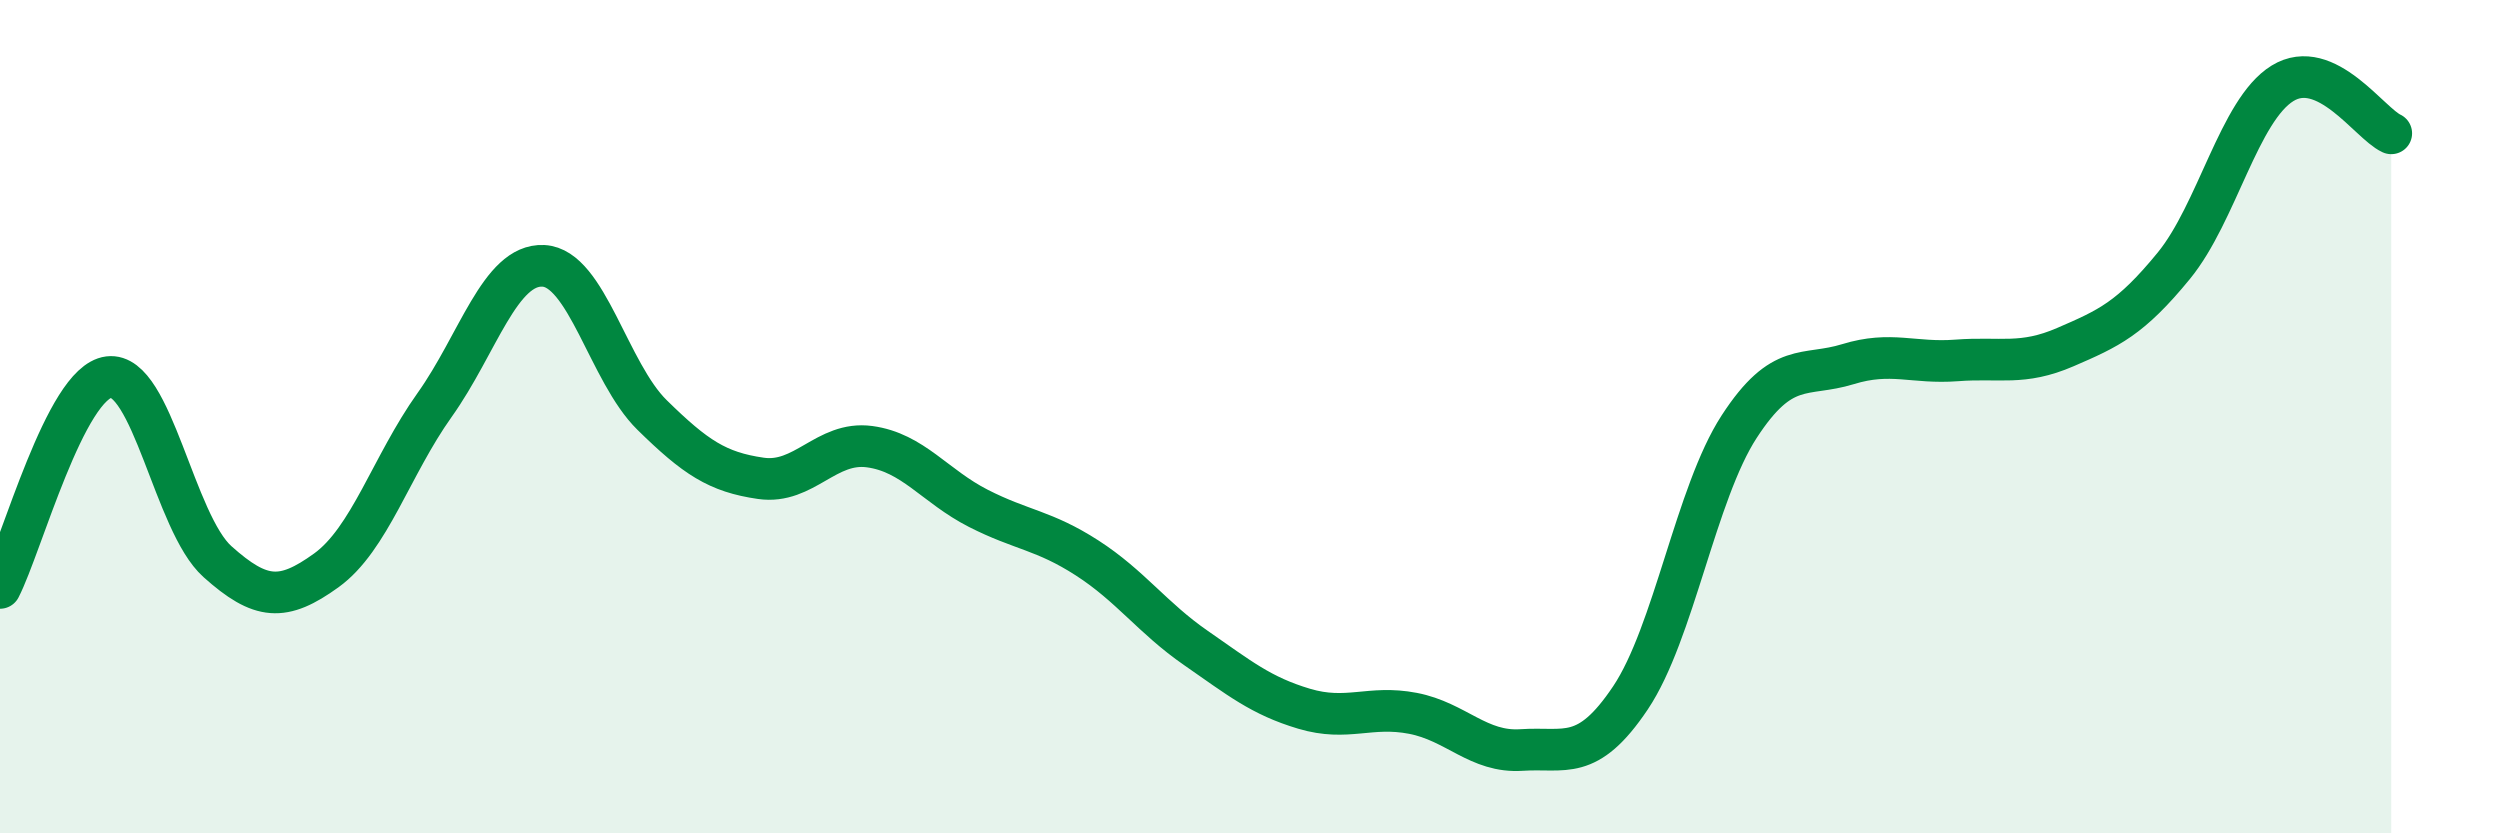
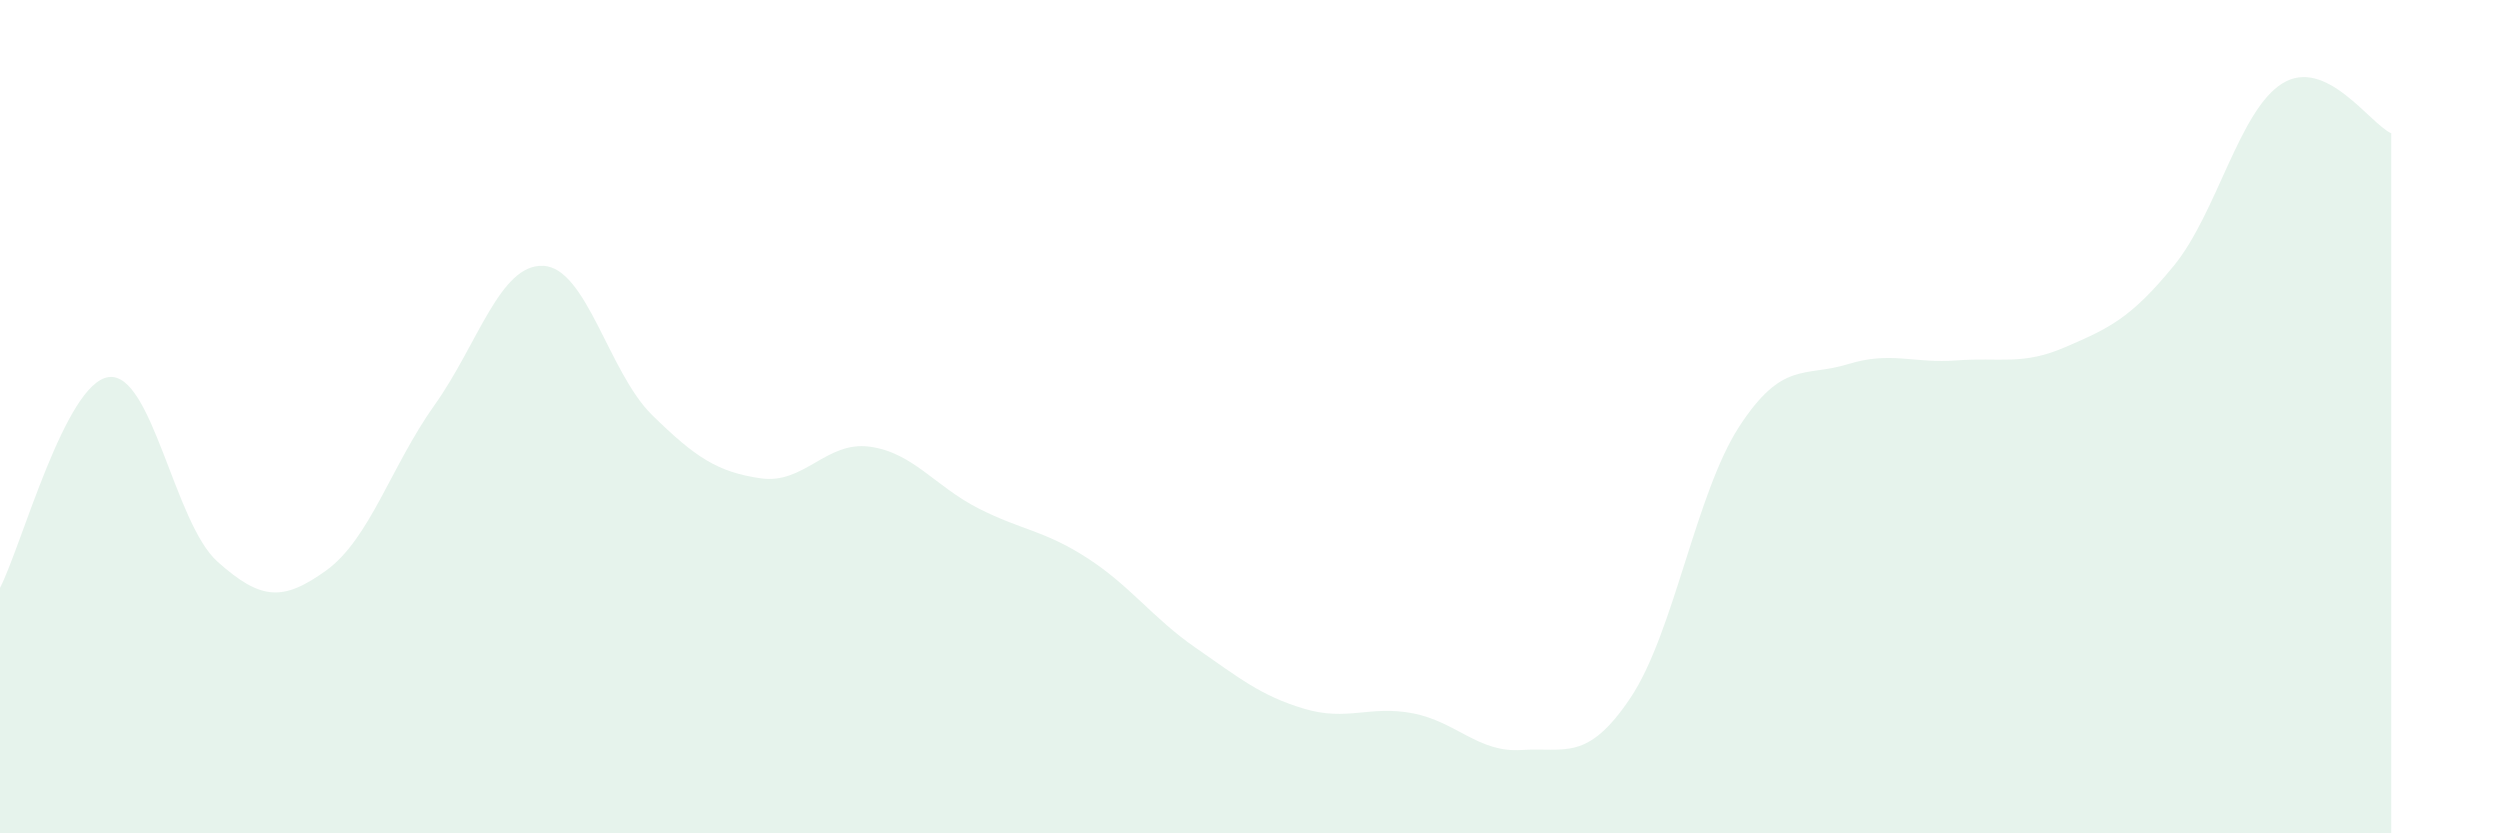
<svg xmlns="http://www.w3.org/2000/svg" width="60" height="20" viewBox="0 0 60 20">
  <path d="M 0,14.11 C 0.52,13.1 1.57,9.18 2.61,9.05 C 3.65,8.92 4.18,12.55 5.22,13.48 C 6.26,14.41 6.79,14.44 7.83,13.69 C 8.87,12.94 9.39,11.18 10.43,9.72 C 11.47,8.26 12,6.33 13.04,6.38 C 14.08,6.43 14.61,8.94 15.65,9.96 C 16.69,10.98 17.22,11.33 18.26,11.48 C 19.3,11.63 19.83,10.58 20.87,10.72 C 21.91,10.86 22.44,11.67 23.48,12.2 C 24.52,12.73 25.05,12.72 26.09,13.39 C 27.13,14.06 27.66,14.83 28.7,15.55 C 29.74,16.27 30.26,16.7 31.3,17.01 C 32.34,17.32 32.87,16.92 33.91,17.12 C 34.95,17.32 35.48,18.07 36.52,18 C 37.56,17.93 38.09,18.3 39.13,16.75 C 40.17,15.2 40.7,11.84 41.74,10.24 C 42.78,8.64 43.31,9.06 44.35,8.74 C 45.39,8.42 45.92,8.73 46.96,8.65 C 48,8.57 48.53,8.78 49.57,8.33 C 50.61,7.88 51.13,7.65 52.17,6.38 C 53.21,5.11 53.74,2.64 54.78,2 C 55.82,1.36 56.87,2.96 57.39,3.2L57.39 20L0 20Z" fill="#008740" opacity="0.1" stroke-linecap="round" stroke-linejoin="round" />
-   <path d="M 0,14.11 C 0.52,13.1 1.57,9.18 2.61,9.05 C 3.65,8.92 4.18,12.55 5.22,13.48 C 6.26,14.41 6.79,14.44 7.83,13.69 C 8.87,12.94 9.39,11.18 10.43,9.72 C 11.47,8.26 12,6.33 13.04,6.38 C 14.08,6.43 14.61,8.94 15.65,9.96 C 16.69,10.98 17.22,11.33 18.26,11.48 C 19.3,11.63 19.83,10.58 20.87,10.72 C 21.91,10.86 22.44,11.67 23.48,12.2 C 24.52,12.73 25.05,12.72 26.09,13.39 C 27.13,14.06 27.66,14.83 28.7,15.55 C 29.74,16.27 30.26,16.7 31.3,17.01 C 32.34,17.32 32.87,16.92 33.91,17.12 C 34.95,17.32 35.48,18.07 36.52,18 C 37.56,17.93 38.09,18.3 39.13,16.75 C 40.17,15.2 40.7,11.84 41.74,10.24 C 42.78,8.64 43.31,9.06 44.35,8.74 C 45.39,8.42 45.92,8.73 46.96,8.65 C 48,8.57 48.53,8.78 49.57,8.33 C 50.61,7.88 51.13,7.65 52.17,6.38 C 53.21,5.11 53.74,2.64 54.78,2 C 55.82,1.36 56.87,2.96 57.39,3.2" stroke="#008740" stroke-width="1" fill="none" stroke-linecap="round" stroke-linejoin="round" />
</svg>